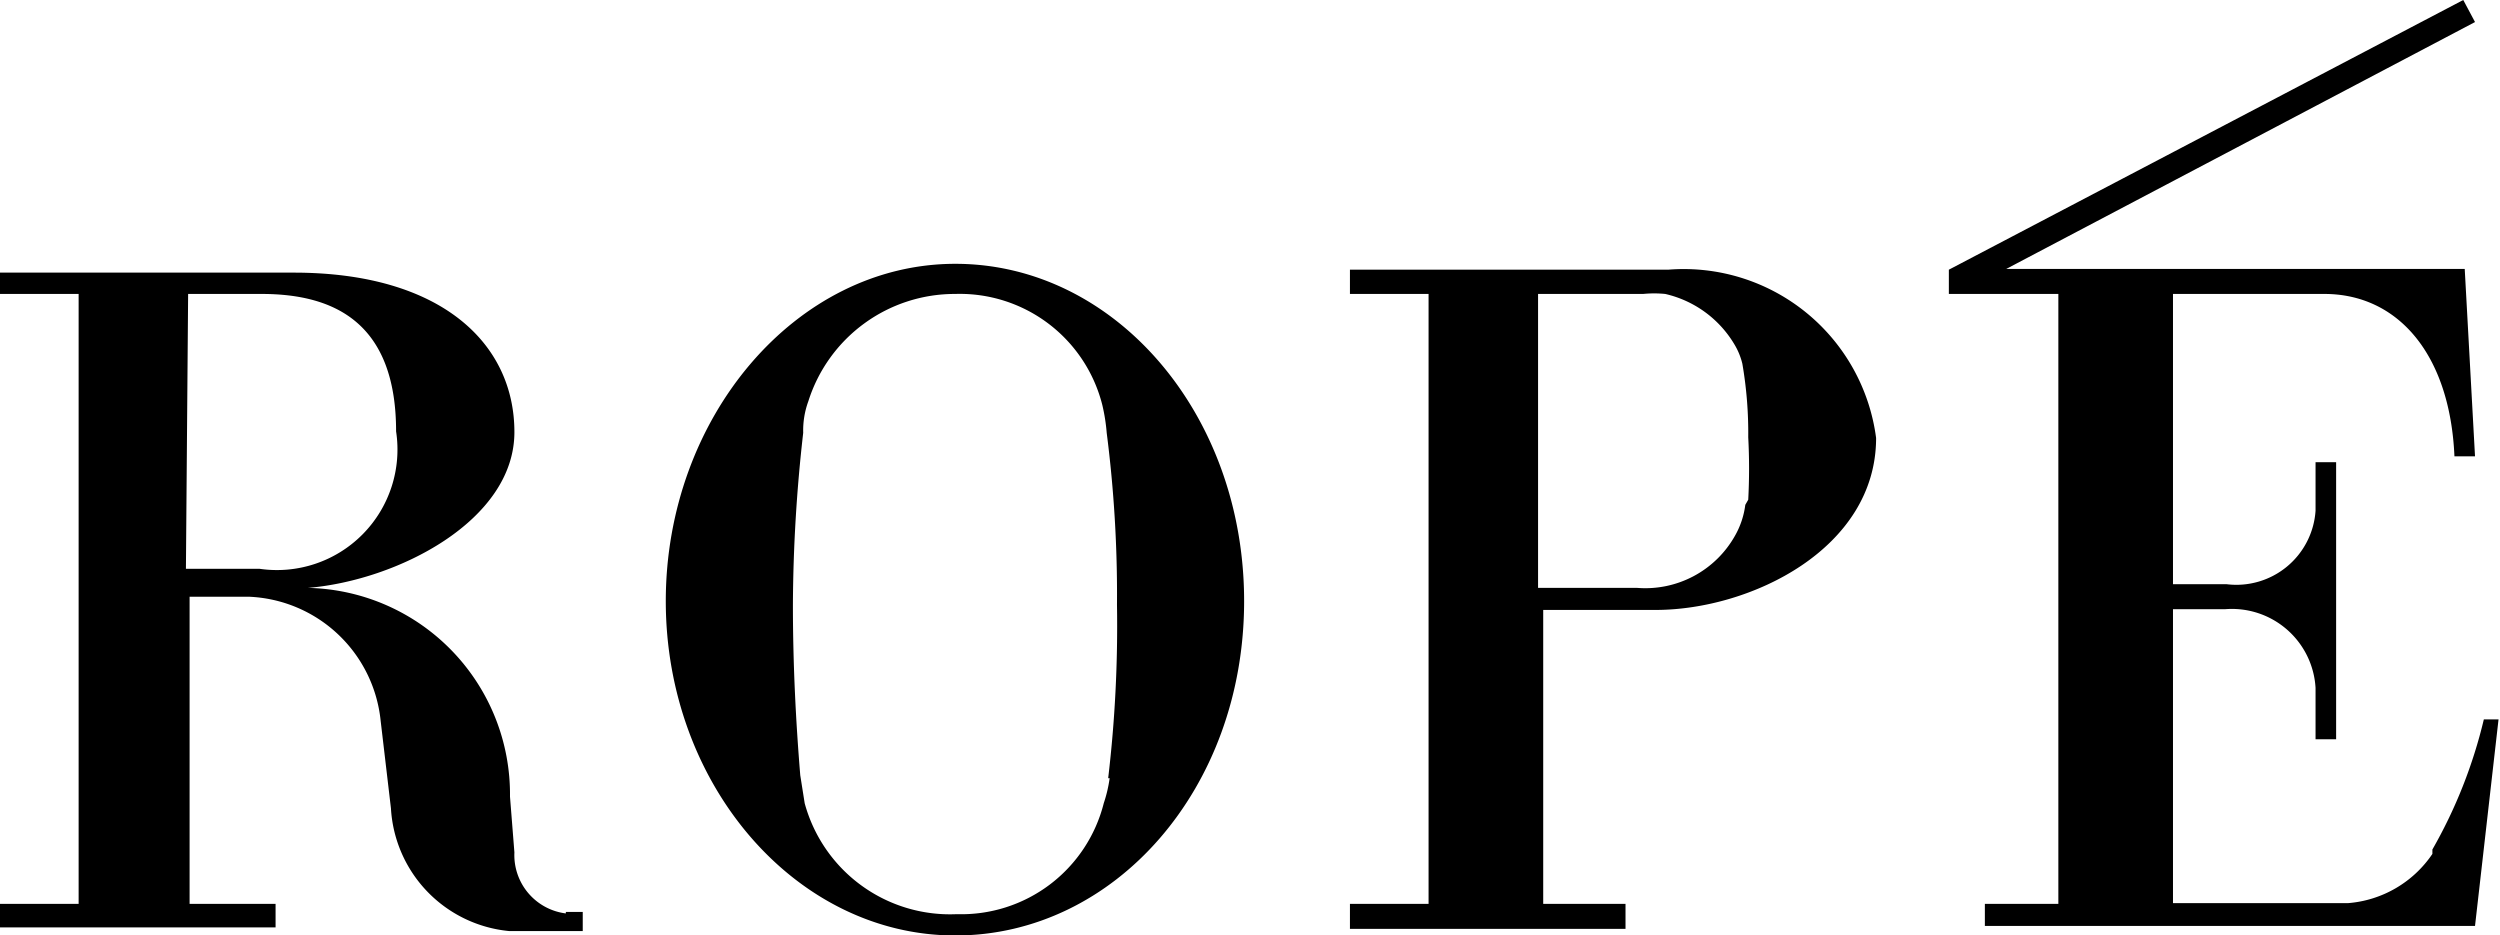
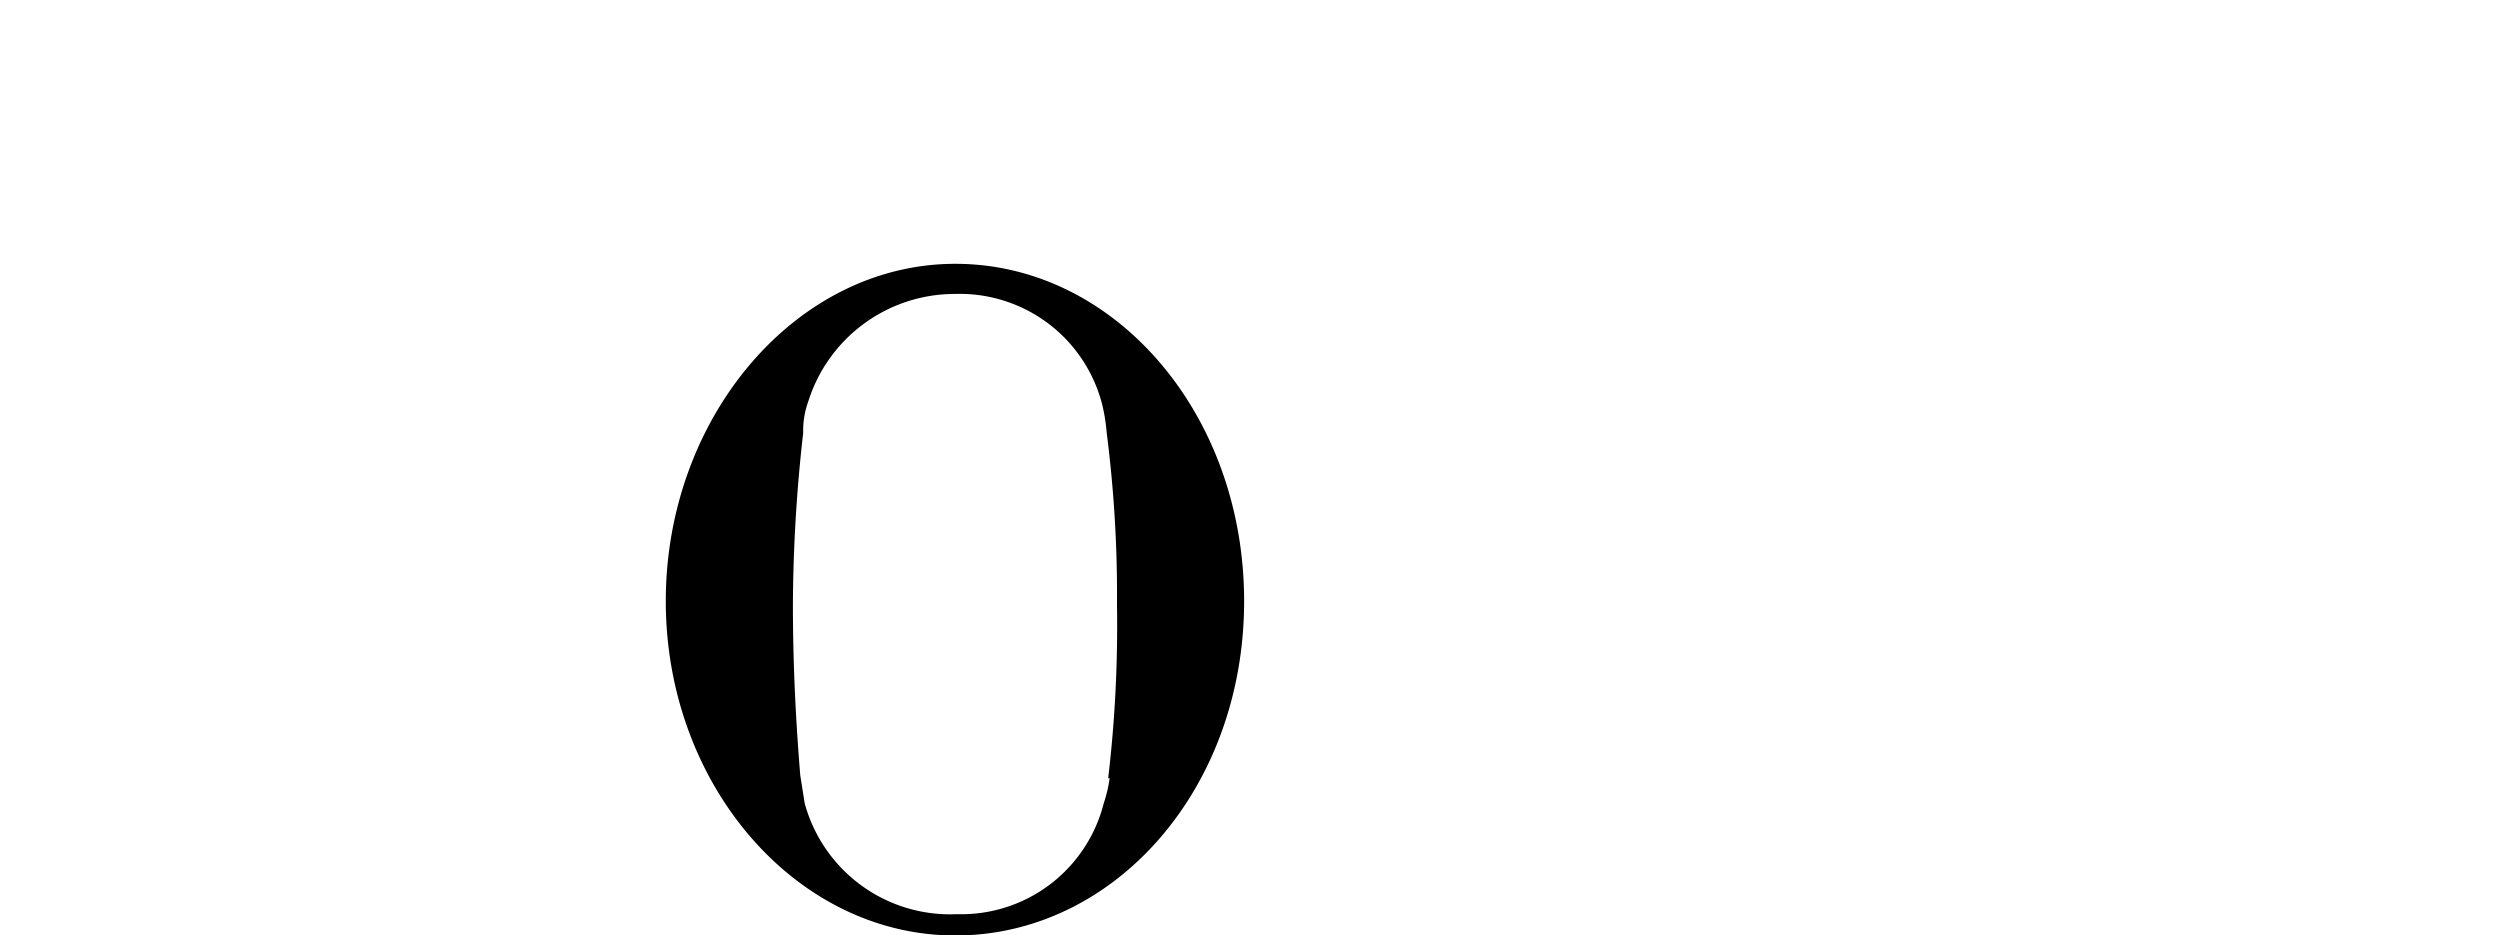
<svg xmlns="http://www.w3.org/2000/svg" viewBox="0 0 34.02 12.73">
  <title>logo_rope</title>
-   <path d="M7.7,12.43A.8.8,0,0,1,7,11.6l-.06-.76A2.81,2.81,0,0,0,4.19,8C5.4,7.9,7,7.09,7,5.88S6,3.71,4,3.71H0V4H1.07v8.3H0v.32H3.75v-.32H2.58V8.12h.8a1.88,1.88,0,0,1,1.8,1.69L5.32,11a1.78,1.78,0,0,0,1.61,1.67c.54,0,1,0,1,0v-.26H7.7M2.56,4h1c1,0,1.83.4,1.83,1.87A1.64,1.64,0,0,1,3.53,7.74h-1Z" />
  <path d="M13,3.59c-2.17,0-3.94,2.09-3.94,4.59s1.77,4.55,3.94,4.55,3.93-2,3.93-4.55S15.17,3.59,13,3.59m2.1,7a1.85,1.85,0,0,1-.08.34,2,2,0,0,1-2,1.51,2.05,2.05,0,0,1-2.07-1.51l-.06-.38c-.06-.73-.1-1.5-.1-2.32a21.34,21.34,0,0,1,.14-2.34A1.16,1.16,0,0,1,11,5.46,2.09,2.09,0,0,1,13,4a2,2,0,0,1,2,1.51,2.5,2.5,0,0,1,.06.38,17.32,17.32,0,0,1,.14,2.34,17.65,17.65,0,0,1-.12,2.36" />
-   <path d="M22.7,3.67H18.37V4h1.07v8.3H18.37v.34h3.75v-.34H21v-4h1.53c1.29,0,3-.83,3-2.34A2.64,2.64,0,0,0,22.7,3.67m1.05,3.2a1.14,1.14,0,0,1-.14.42A1.4,1.4,0,0,1,22.28,8H20.93V4h1.43a1.54,1.54,0,0,1,.3,0,1.48,1.48,0,0,1,.95.7.93.93,0,0,1,.1.25,5.55,5.55,0,0,1,.08,1,8,8,0,0,1,0,.85" />
-   <path d="M34,9.79H33.8a6.67,6.67,0,0,1-.7,1.77s0,0,0,.06h0a1.53,1.53,0,0,1-1.15.67H29.57v-4h.71a1.14,1.14,0,0,1,1.23,1.07l0,.7h.28V6.29h-.28l0,.66a1.08,1.08,0,0,1-1.21,1h-.73V4h2.06c1,0,1.71.82,1.77,2.21h.28l-.14-2.55H27.3L33.68.3,33.52,0l-7,3.67V4h1.49v8.3h-1v.3h6.67Z" />
</svg>